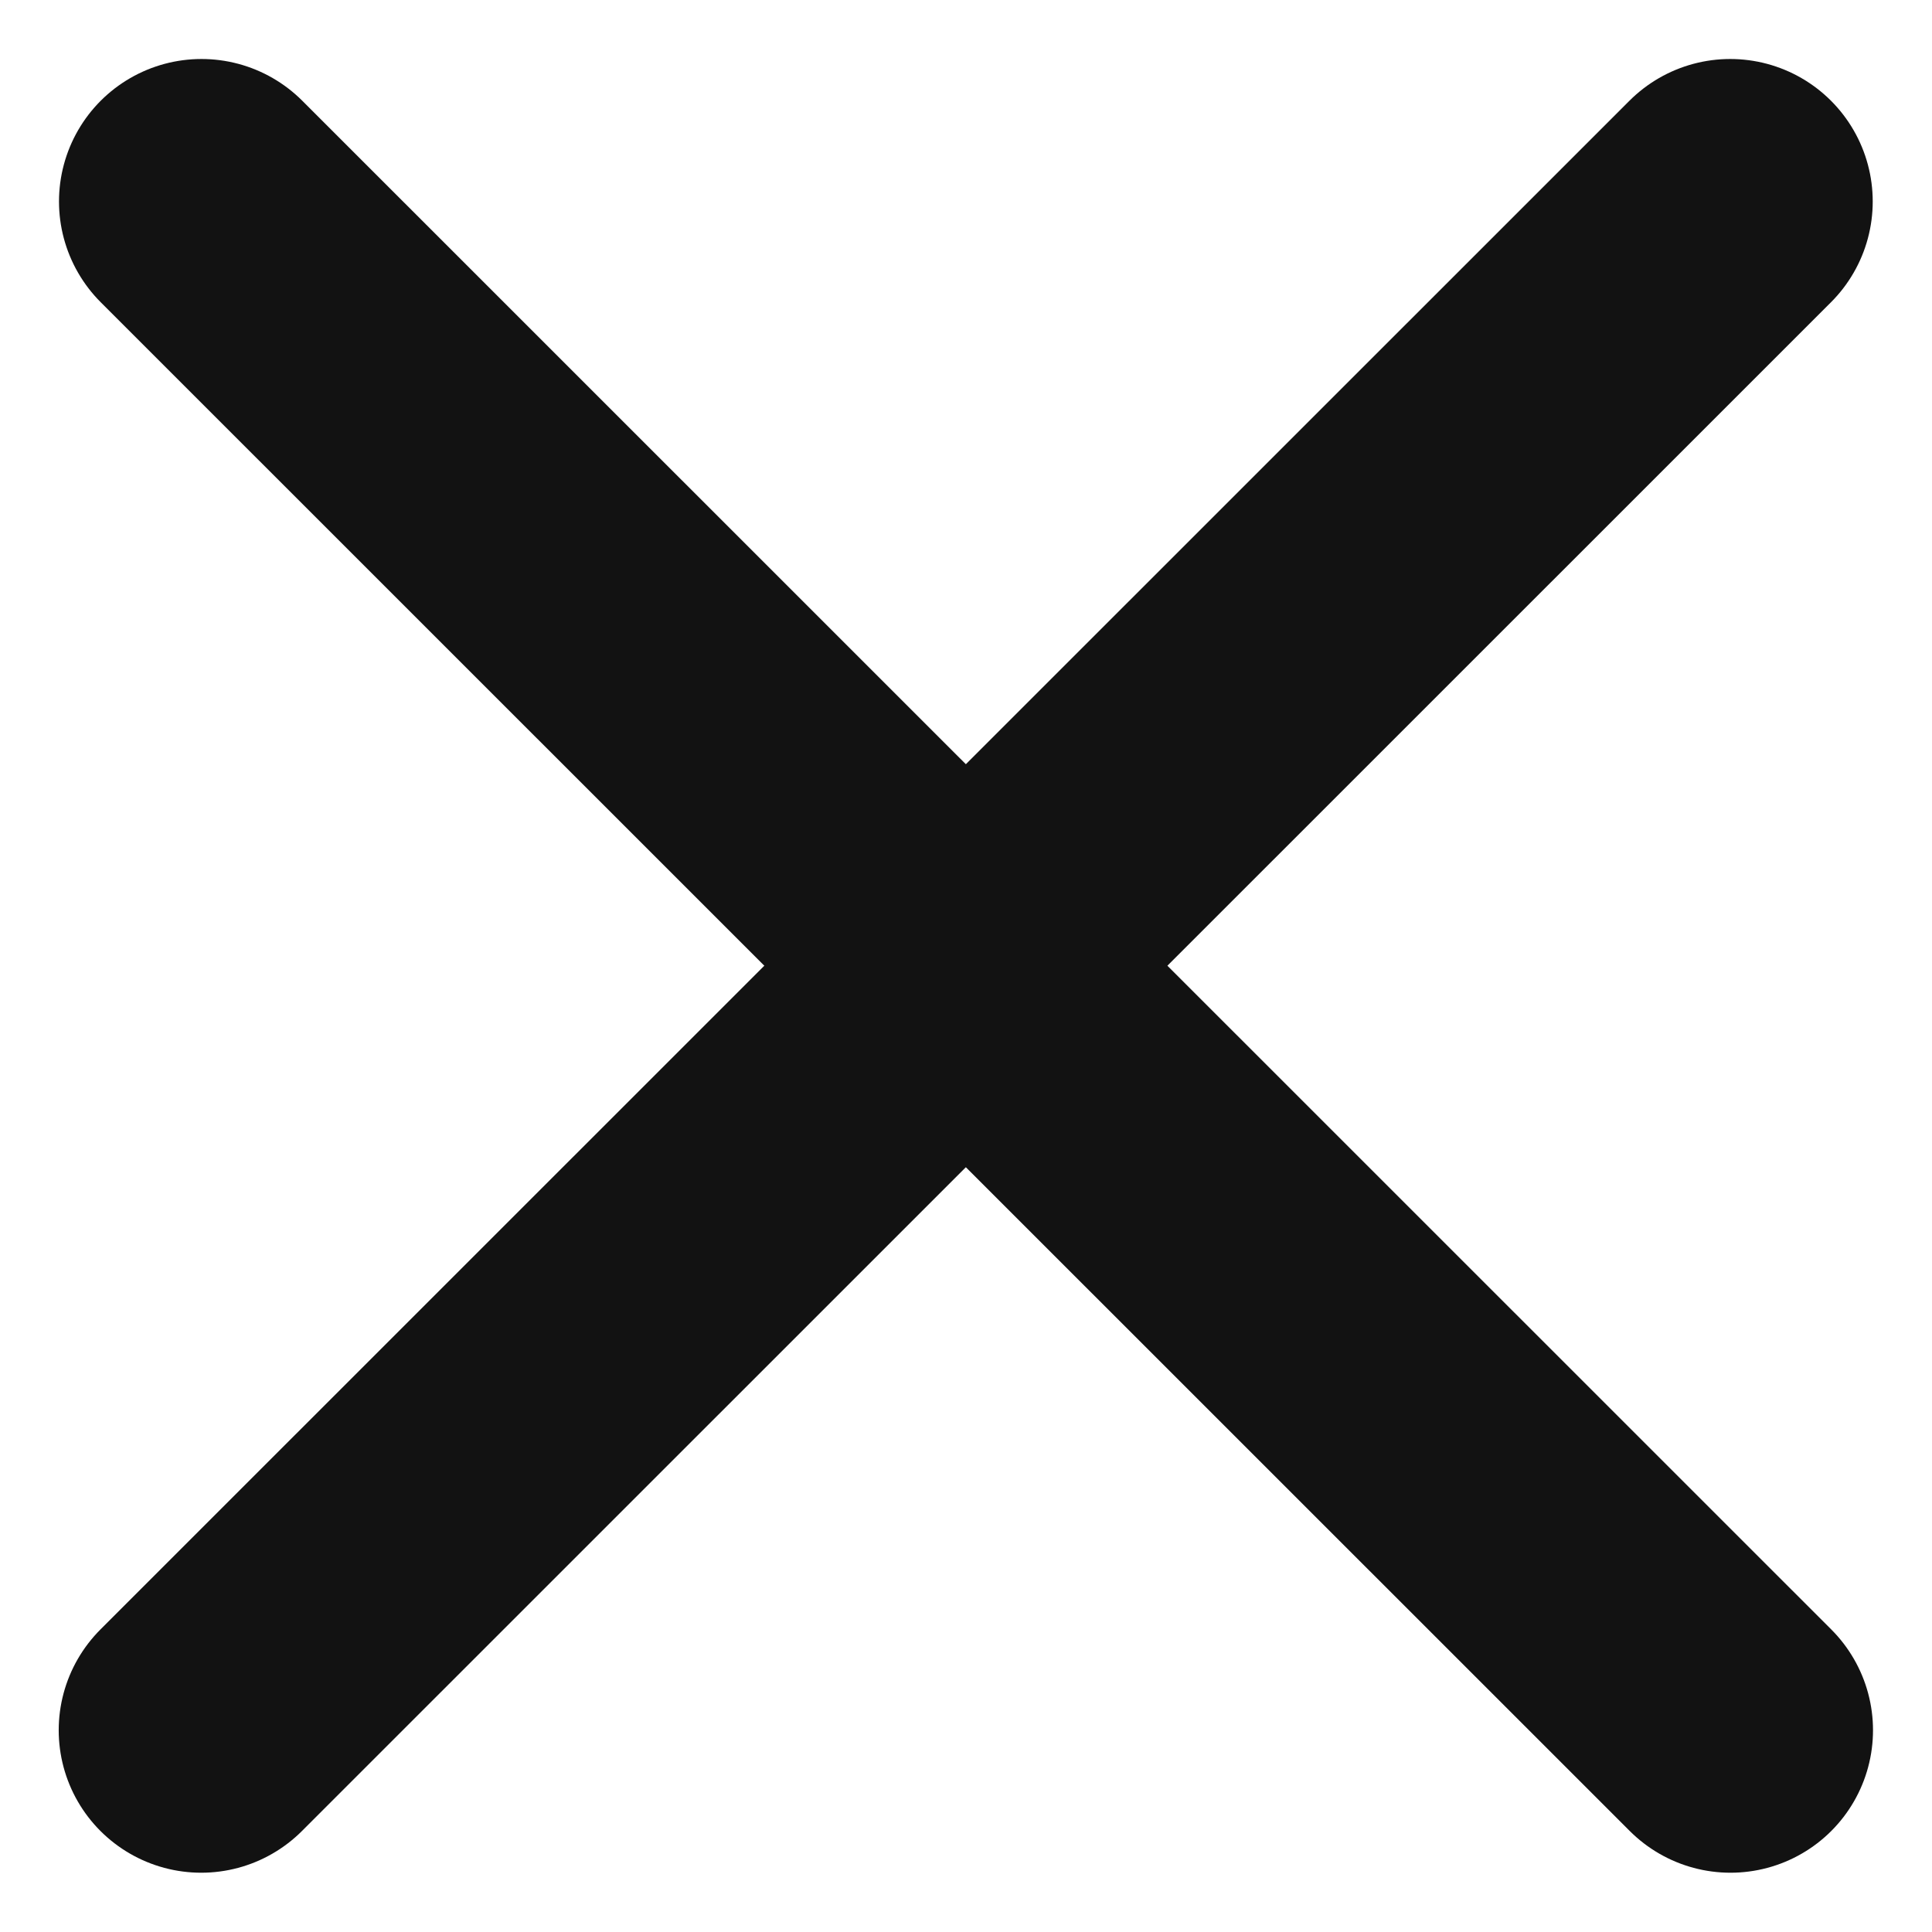
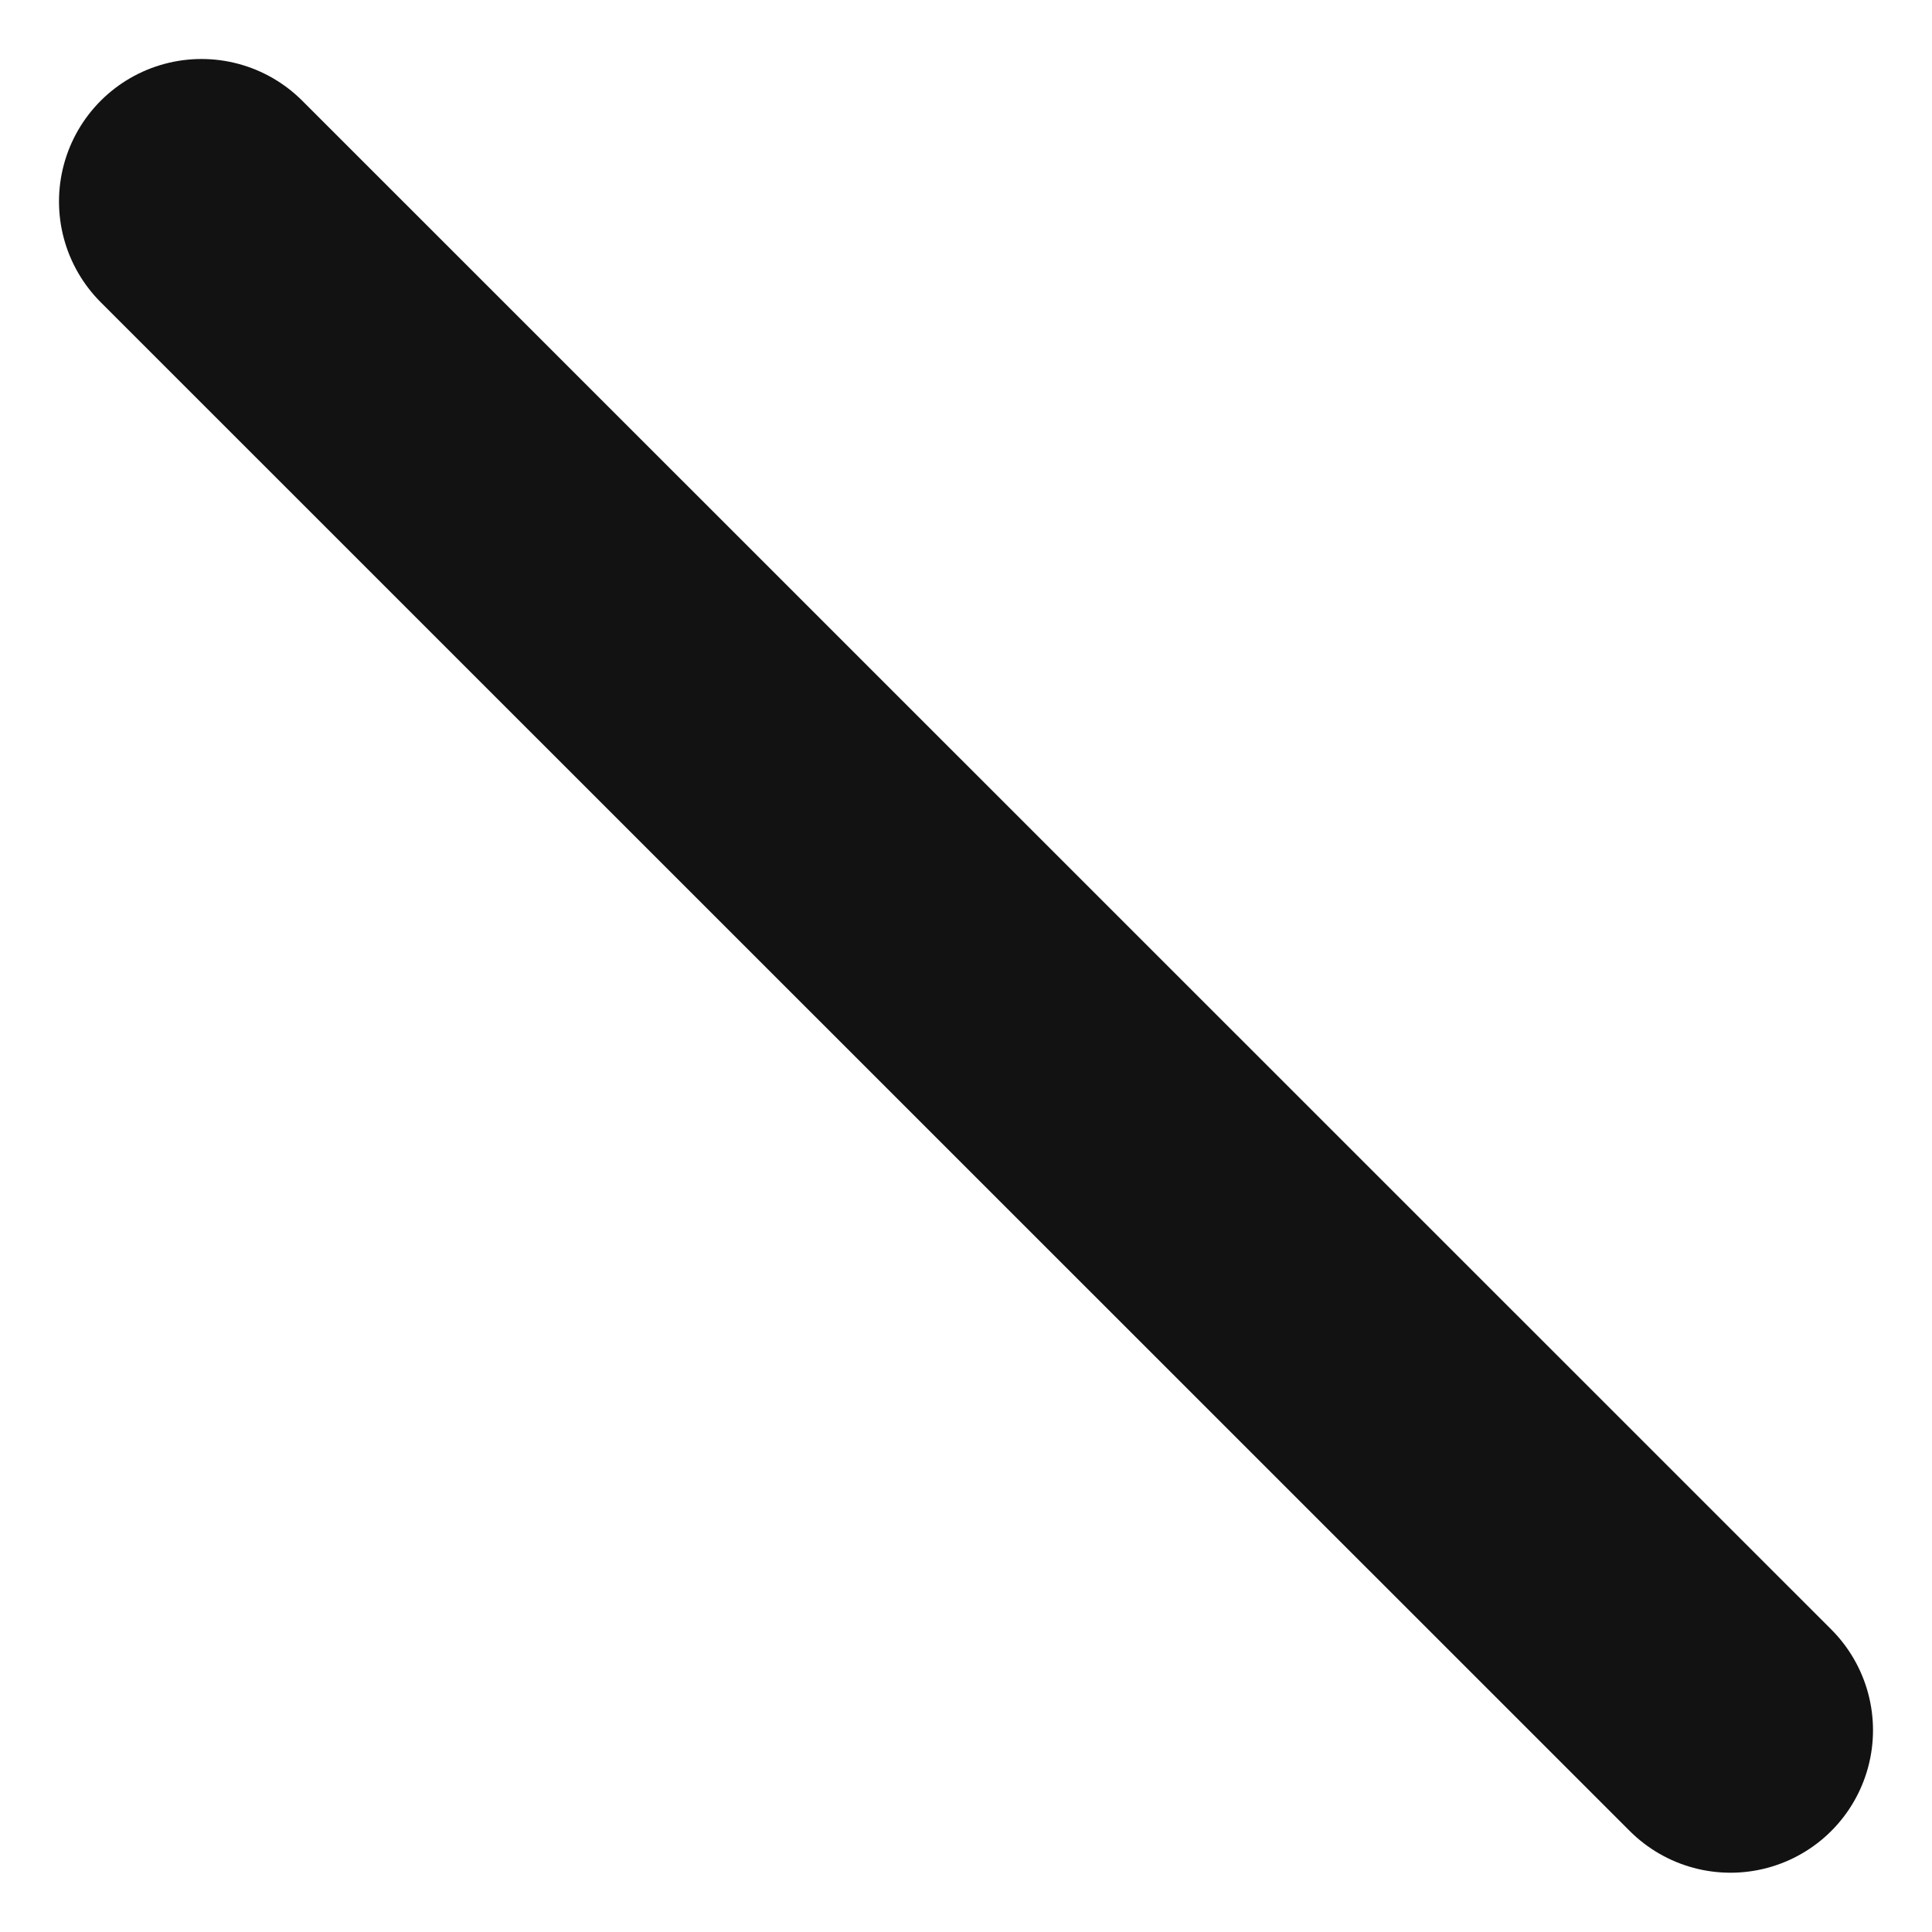
<svg xmlns="http://www.w3.org/2000/svg" width="6.779" height="6.779" viewBox="0 0 6.779 6.779">
  <g id="bnr_close_icon" transform="translate(-3698.068 211.252)">
    <path id="パス_21" data-name="パス 21" d="M3698.775-210.545l5.365,5.364" fill="none" stroke="#121212" stroke-linecap="round" stroke-width="1" />
-     <path id="パス_22" data-name="パス 22" d="M3704.139-210.545l-5.365,5.364" transform="translate(0)" fill="none" stroke="#121212" stroke-linecap="round" stroke-width="1" />
  </g>
</svg>